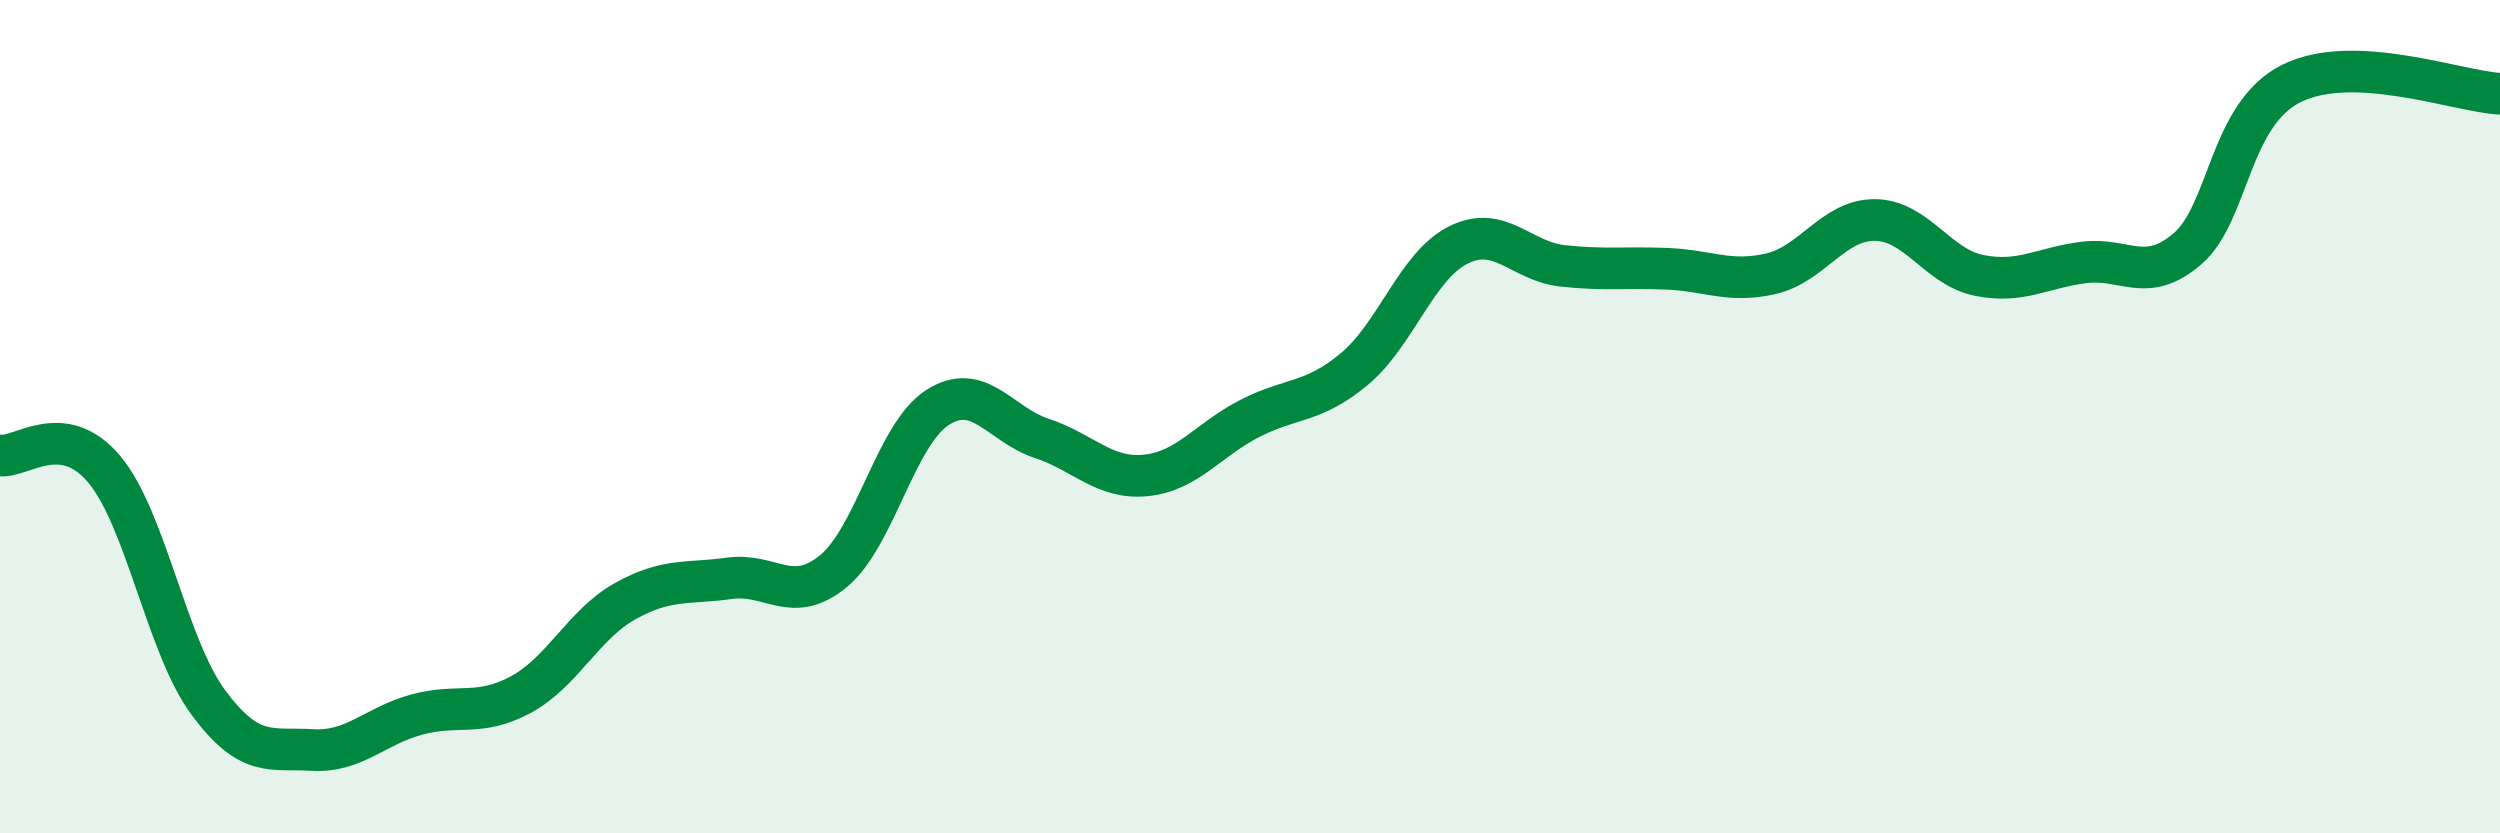
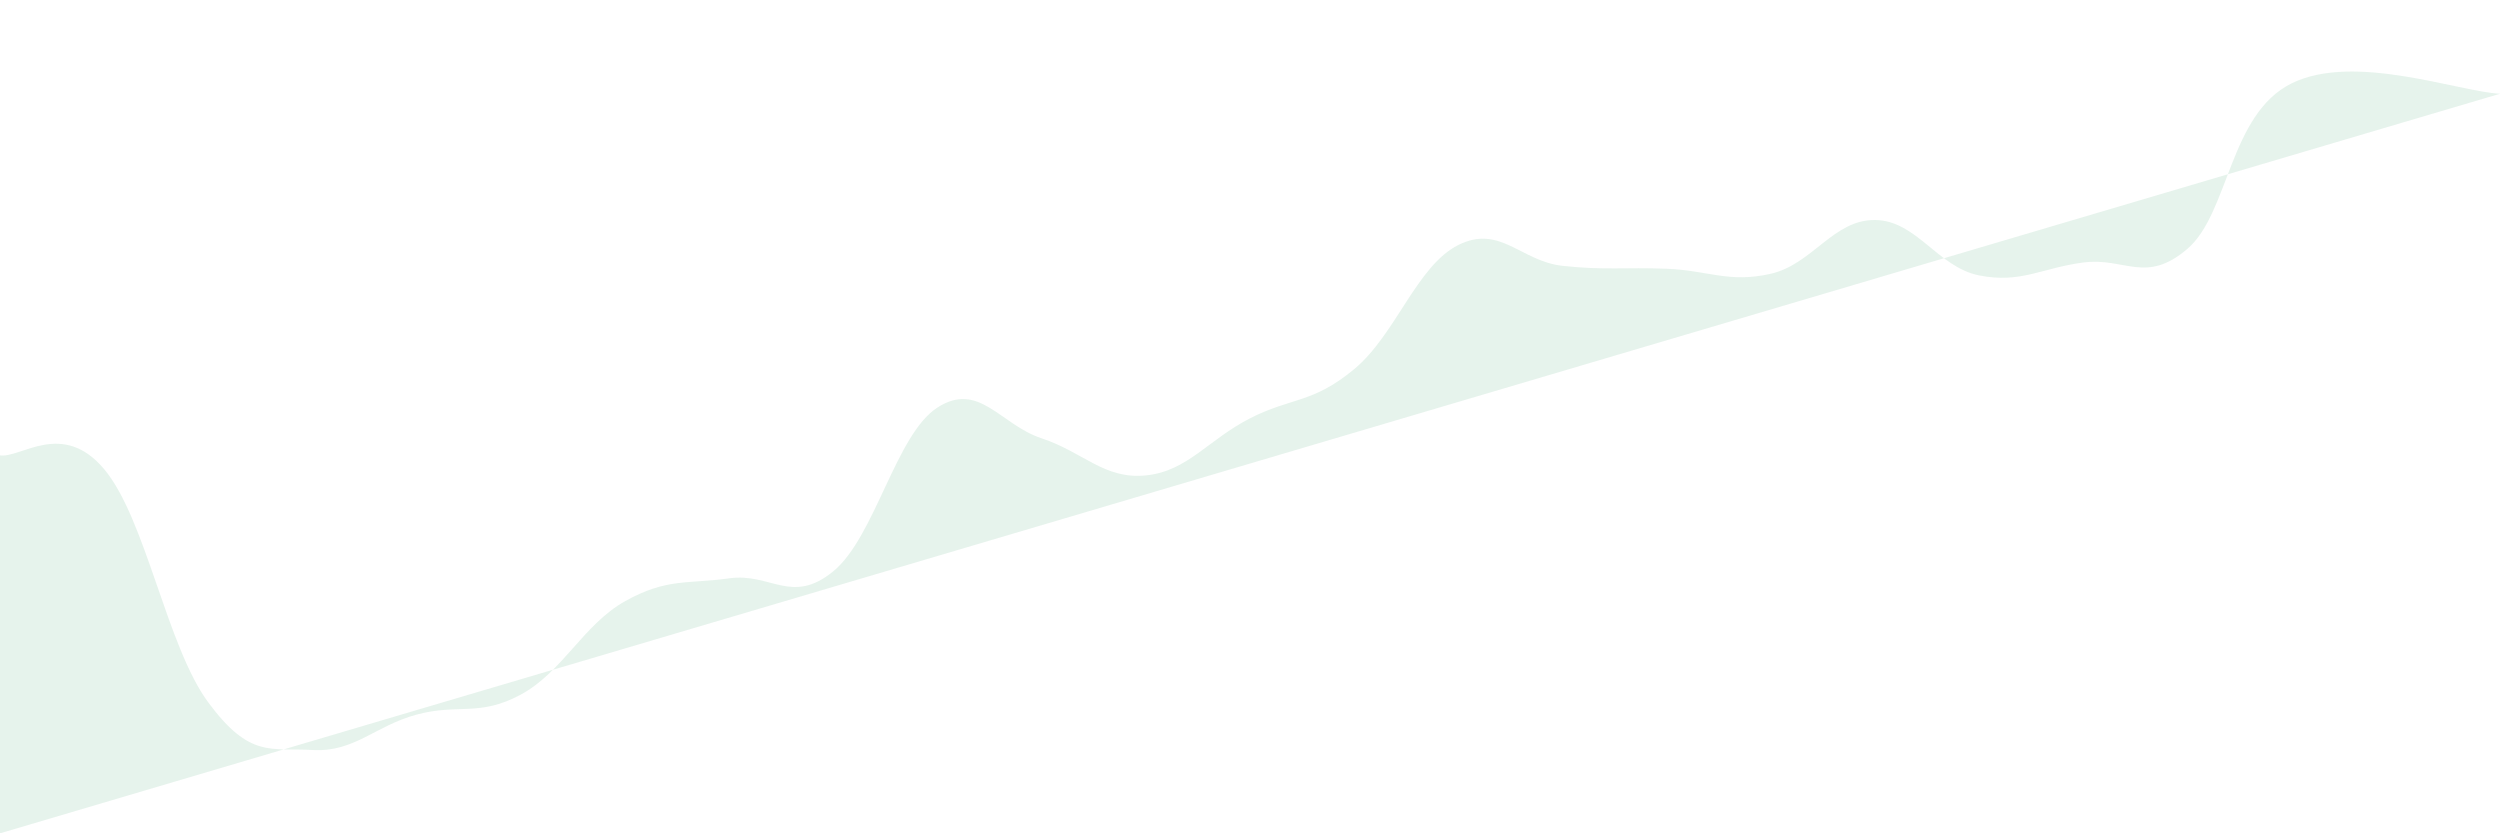
<svg xmlns="http://www.w3.org/2000/svg" width="60" height="20" viewBox="0 0 60 20">
-   <path d="M 0,10.93 C 0.5,11 1.5,10.07 2.5,11.26 C 3.5,12.45 4,15.51 5,16.86 C 6,18.21 6.5,17.94 7.5,18 C 8.5,18.06 9,17.42 10,17.15 C 11,16.88 11.5,17.21 12.5,16.67 C 13.5,16.13 14,14.99 15,14.43 C 16,13.87 16.5,14.02 17.5,13.88 C 18.5,13.74 19,14.53 20,13.71 C 21,12.89 21.5,10.42 22.5,9.78 C 23.5,9.14 24,10.19 25,10.52 C 26,10.85 26.5,11.51 27.5,11.41 C 28.5,11.31 29,10.55 30,10.04 C 31,9.53 31.5,9.69 32.5,8.86 C 33.5,8.03 34,6.38 35,5.88 C 36,5.38 36.5,6.27 37.5,6.38 C 38.5,6.49 39,6.41 40,6.45 C 41,6.49 41.5,6.8 42.5,6.57 C 43.5,6.34 44,5.27 45,5.28 C 46,5.29 46.5,6.41 47.5,6.61 C 48.5,6.81 49,6.43 50,6.3 C 51,6.17 51.5,6.83 52.5,5.97 C 53.5,5.11 53.5,2.74 55,2 C 56.5,1.26 59,2.2 60,2.25L60 20L0 20Z" fill="#008740" opacity="0.1" stroke-linecap="round" stroke-linejoin="round" />
-   <path d="M 0,10.93 C 0.5,11 1.5,10.07 2.5,11.26 C 3.5,12.45 4,15.51 5,16.86 C 6,18.21 6.5,17.94 7.5,18 C 8.5,18.06 9,17.42 10,17.15 C 11,16.88 11.5,17.21 12.5,16.67 C 13.5,16.13 14,14.99 15,14.43 C 16,13.87 16.5,14.02 17.5,13.88 C 18.5,13.74 19,14.53 20,13.71 C 21,12.89 21.5,10.42 22.5,9.78 C 23.5,9.14 24,10.19 25,10.52 C 26,10.85 26.5,11.51 27.5,11.41 C 28.5,11.31 29,10.55 30,10.04 C 31,9.53 31.5,9.69 32.5,8.86 C 33.5,8.03 34,6.38 35,5.88 C 36,5.38 36.5,6.27 37.5,6.38 C 38.5,6.49 39,6.41 40,6.45 C 41,6.49 41.5,6.8 42.5,6.57 C 43.5,6.34 44,5.27 45,5.28 C 46,5.29 46.5,6.41 47.5,6.61 C 48.5,6.81 49,6.43 50,6.3 C 51,6.17 51.5,6.83 52.5,5.97 C 53.5,5.11 53.5,2.74 55,2 C 56.5,1.26 59,2.2 60,2.25" stroke="#008740" stroke-width="1" fill="none" stroke-linecap="round" stroke-linejoin="round" />
+   <path d="M 0,10.93 C 0.5,11 1.5,10.07 2.5,11.26 C 3.5,12.45 4,15.51 5,16.86 C 6,18.21 6.5,17.94 7.5,18 C 8.5,18.06 9,17.42 10,17.15 C 11,16.88 11.5,17.21 12.5,16.67 C 13.5,16.13 14,14.99 15,14.43 C 16,13.87 16.5,14.02 17.5,13.88 C 18.5,13.74 19,14.53 20,13.71 C 21,12.89 21.5,10.42 22.5,9.78 C 23.5,9.14 24,10.19 25,10.52 C 26,10.85 26.5,11.51 27.5,11.41 C 28.5,11.31 29,10.55 30,10.04 C 31,9.53 31.5,9.69 32.5,8.86 C 33.5,8.03 34,6.38 35,5.88 C 36,5.38 36.5,6.27 37.5,6.38 C 38.5,6.49 39,6.41 40,6.45 C 41,6.49 41.5,6.8 42.5,6.57 C 43.5,6.34 44,5.27 45,5.28 C 46,5.29 46.5,6.41 47.5,6.61 C 48.5,6.81 49,6.43 50,6.3 C 51,6.17 51.5,6.83 52.5,5.97 C 53.5,5.11 53.5,2.74 55,2 C 56.5,1.26 59,2.2 60,2.25L0 20Z" fill="#008740" opacity="0.1" stroke-linecap="round" stroke-linejoin="round" />
</svg>